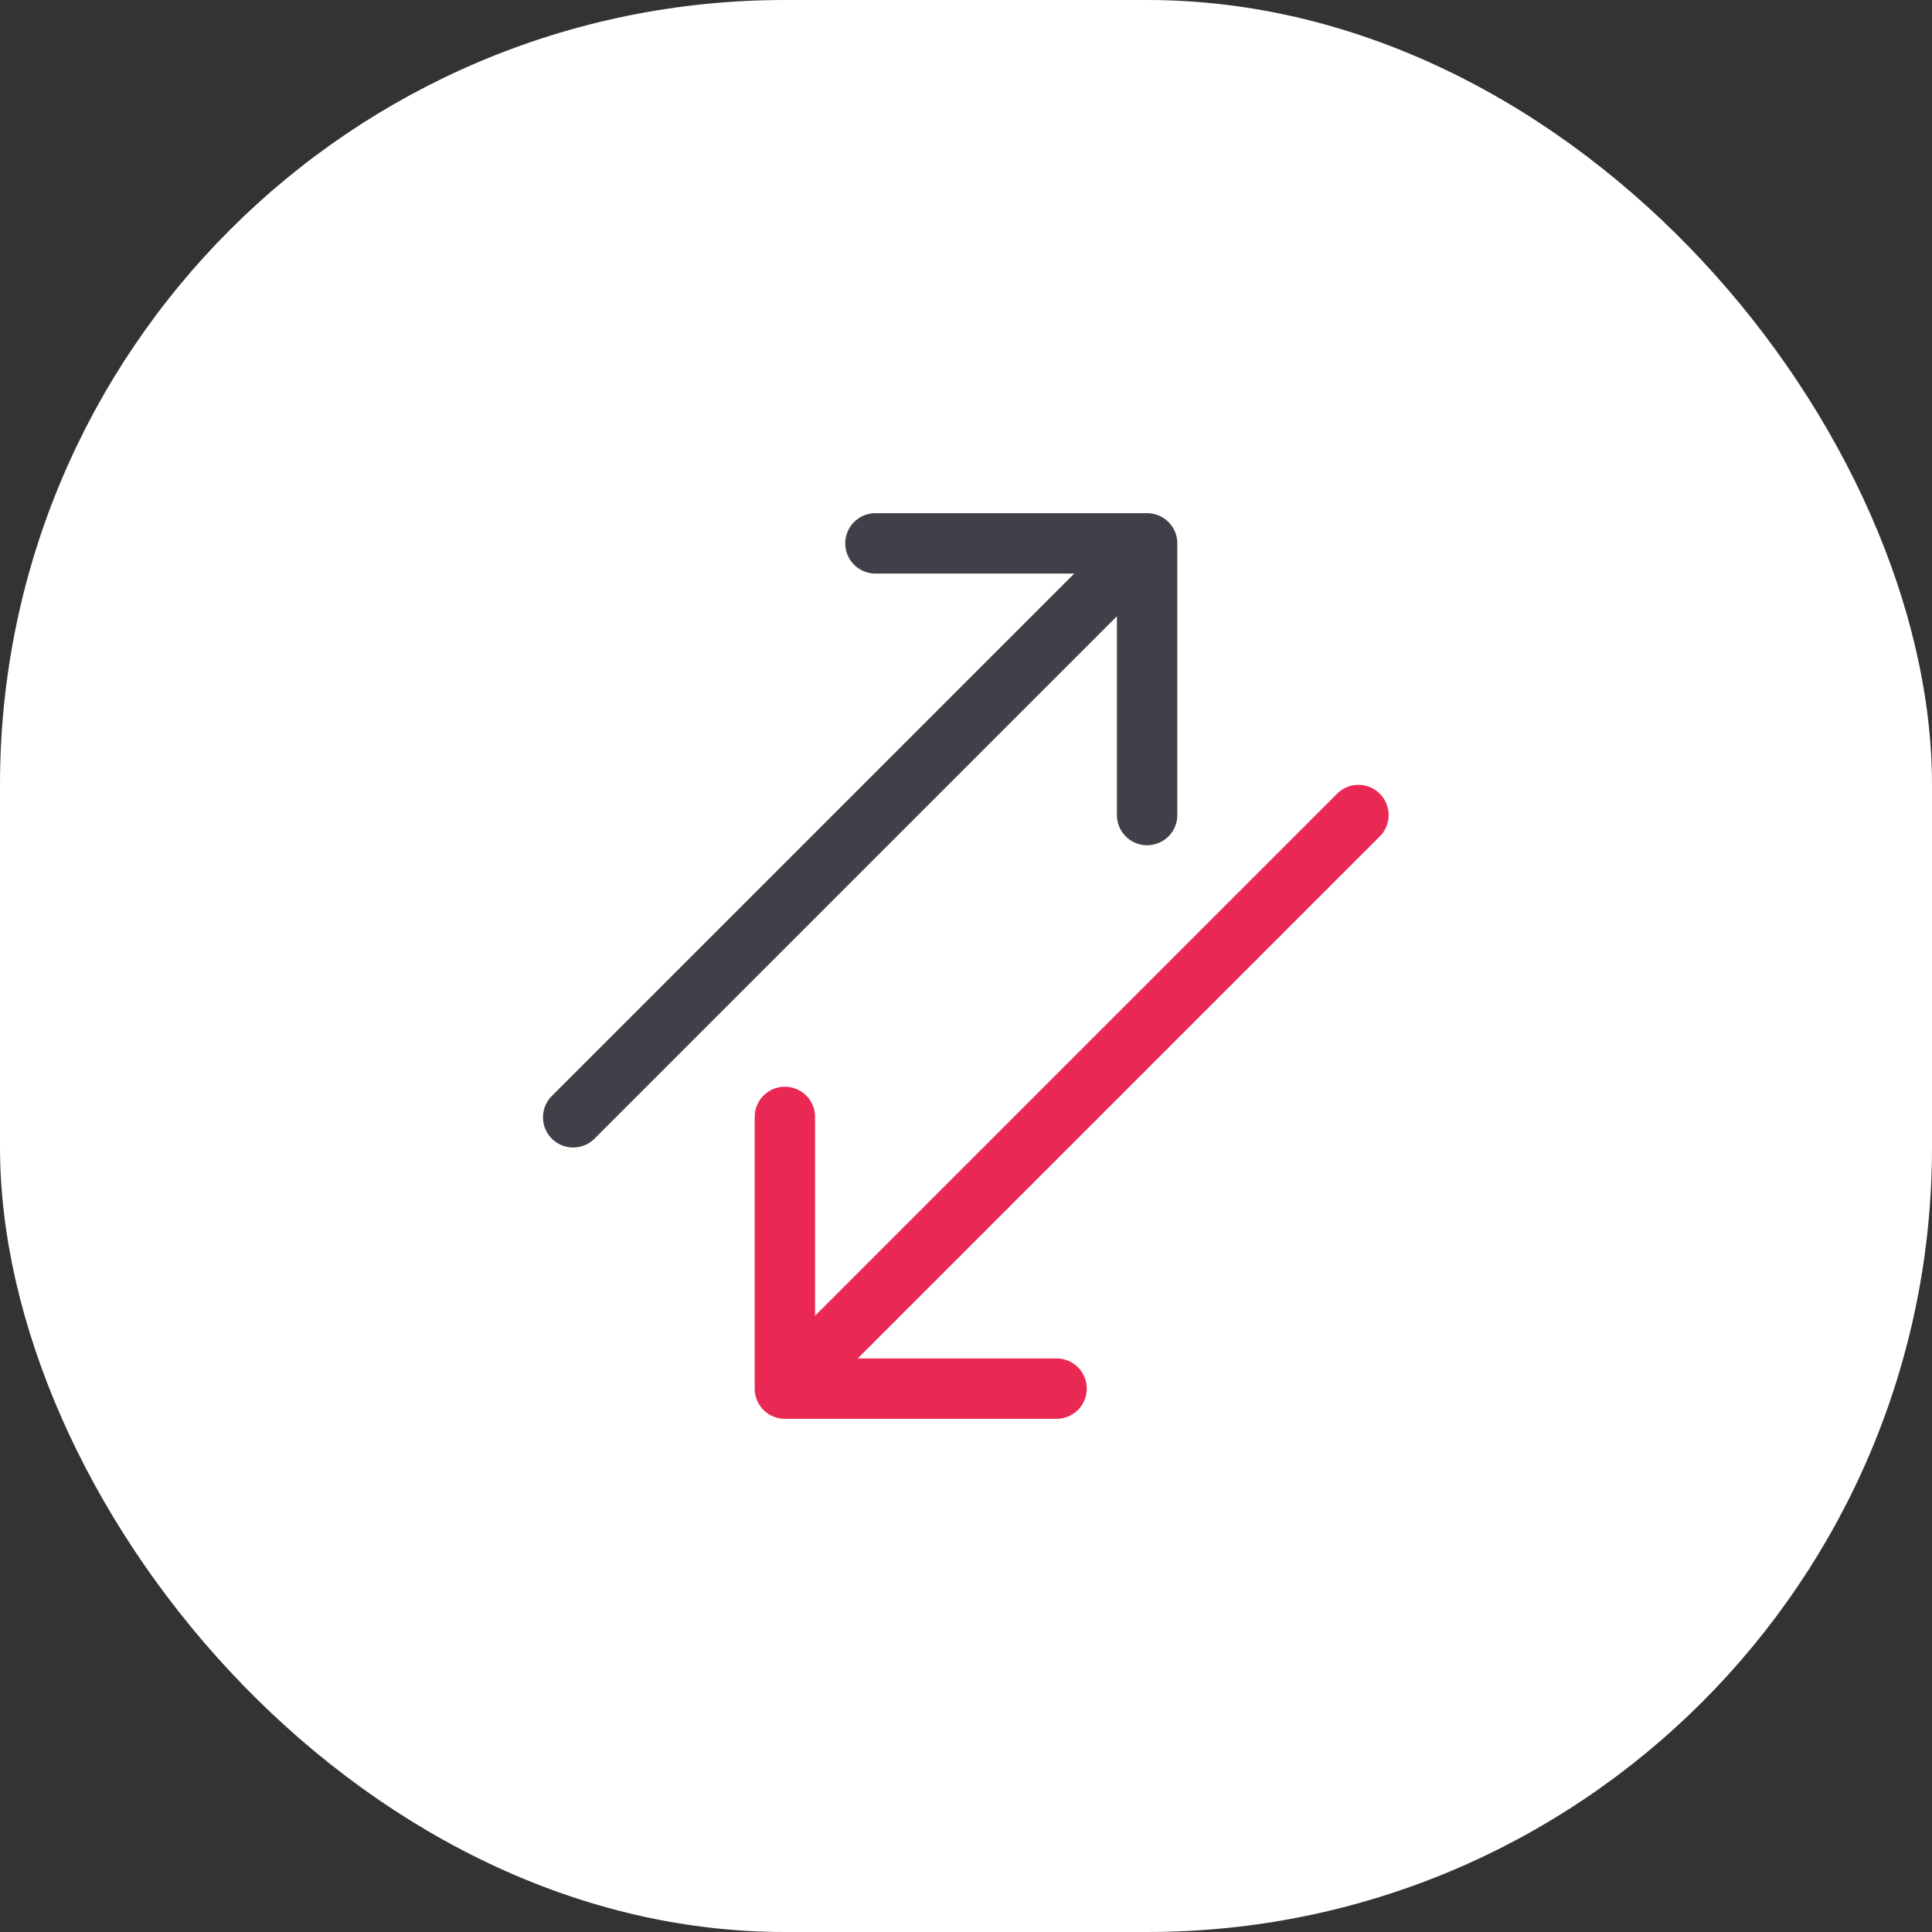
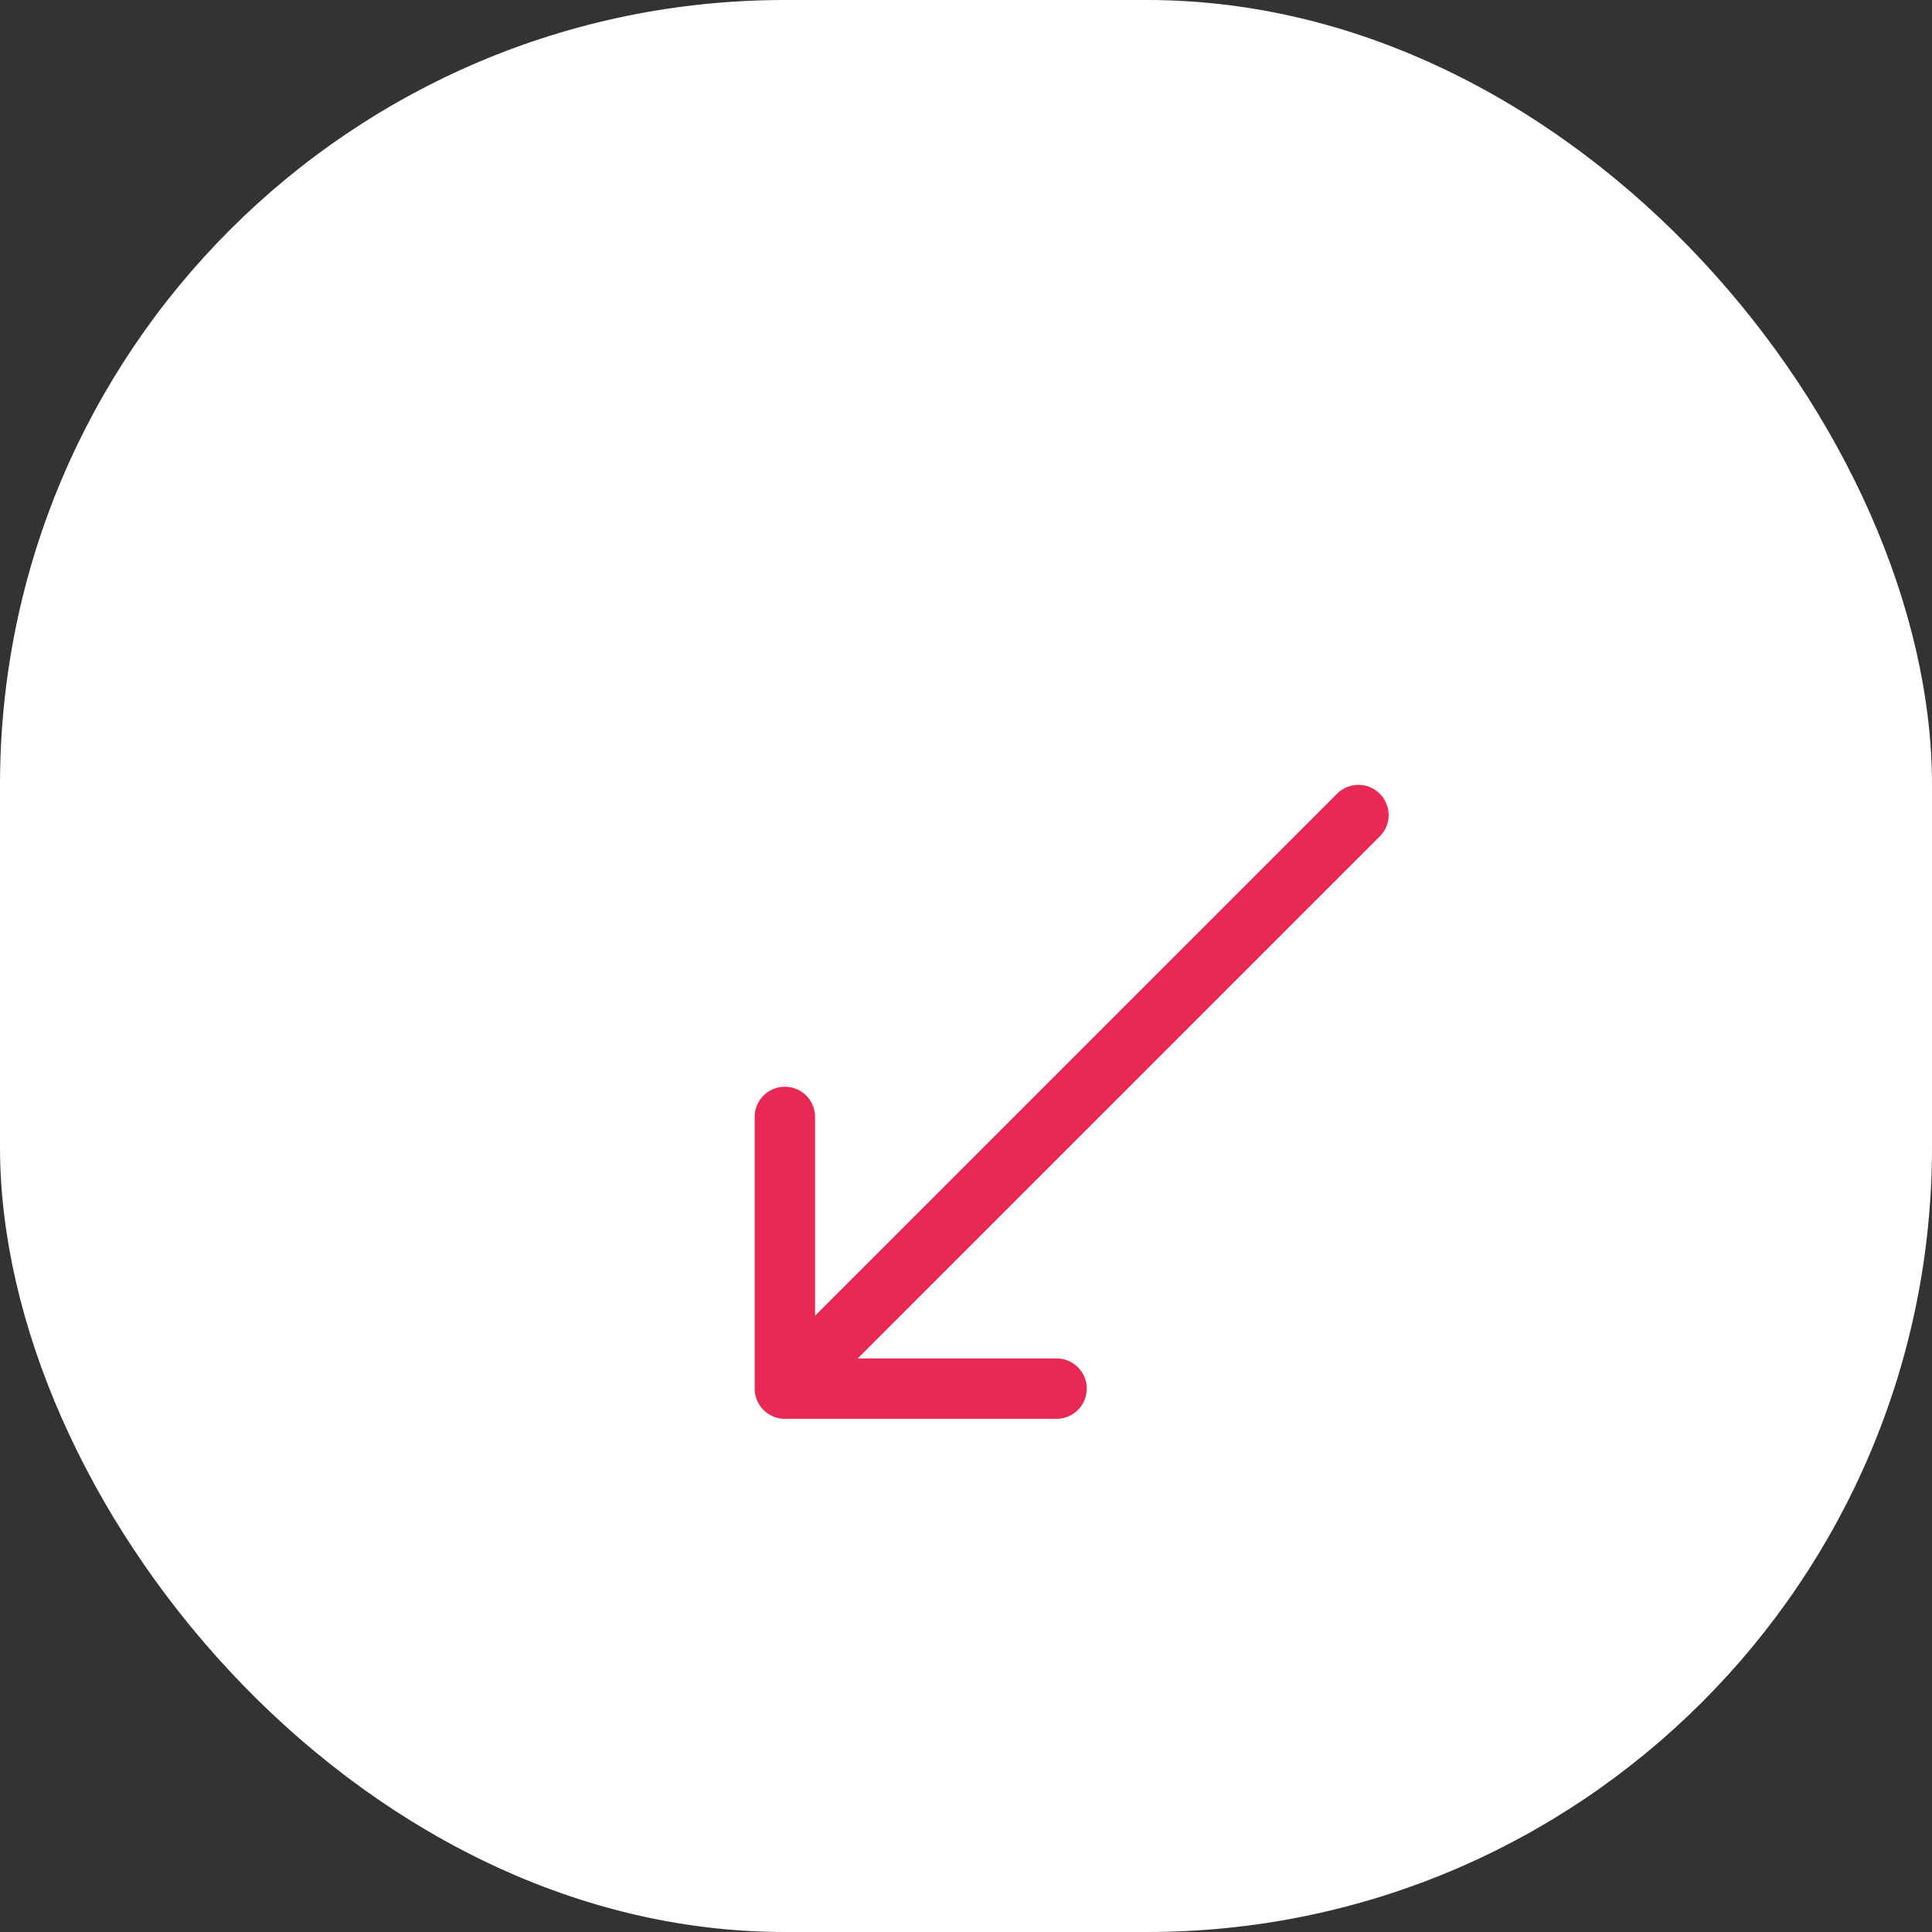
<svg xmlns="http://www.w3.org/2000/svg" width="32" height="32" viewBox="0 0 32 32">
  <rect x="0" y="0" width="32" height="32" fill="#333333" stroke="none" />
  <rect data-element="frame" x="0" y="0" width="32" height="32" rx="13" ry="13" stroke="none" fill="#ffffff" />
  <g class="nc-icon-wrapper" fill="#404148" transform="translate(8 8) scale(0.5)">
    <path data-color="color-2" d="M29.707,10.293a1,1,0,0,0-1.414,0L11,27.586V21a1,1,0,0,0-2,0v9a1,1,0,0,0,1,1h9a1,1,0,0,0,0-2H12.414L29.707,11.707A1,1,0,0,0,29.707,10.293Z" fill="#E92854" />
-     <path d="M21,11a1,1,0,0,0,2,0V2a1,1,0,0,0-1-1H13a1,1,0,0,0,0,2h6.586L2.293,20.293a1,1,0,1,0,1.414,1.414L21,4.414Z" fill="#404148" />
  </g>
</svg>